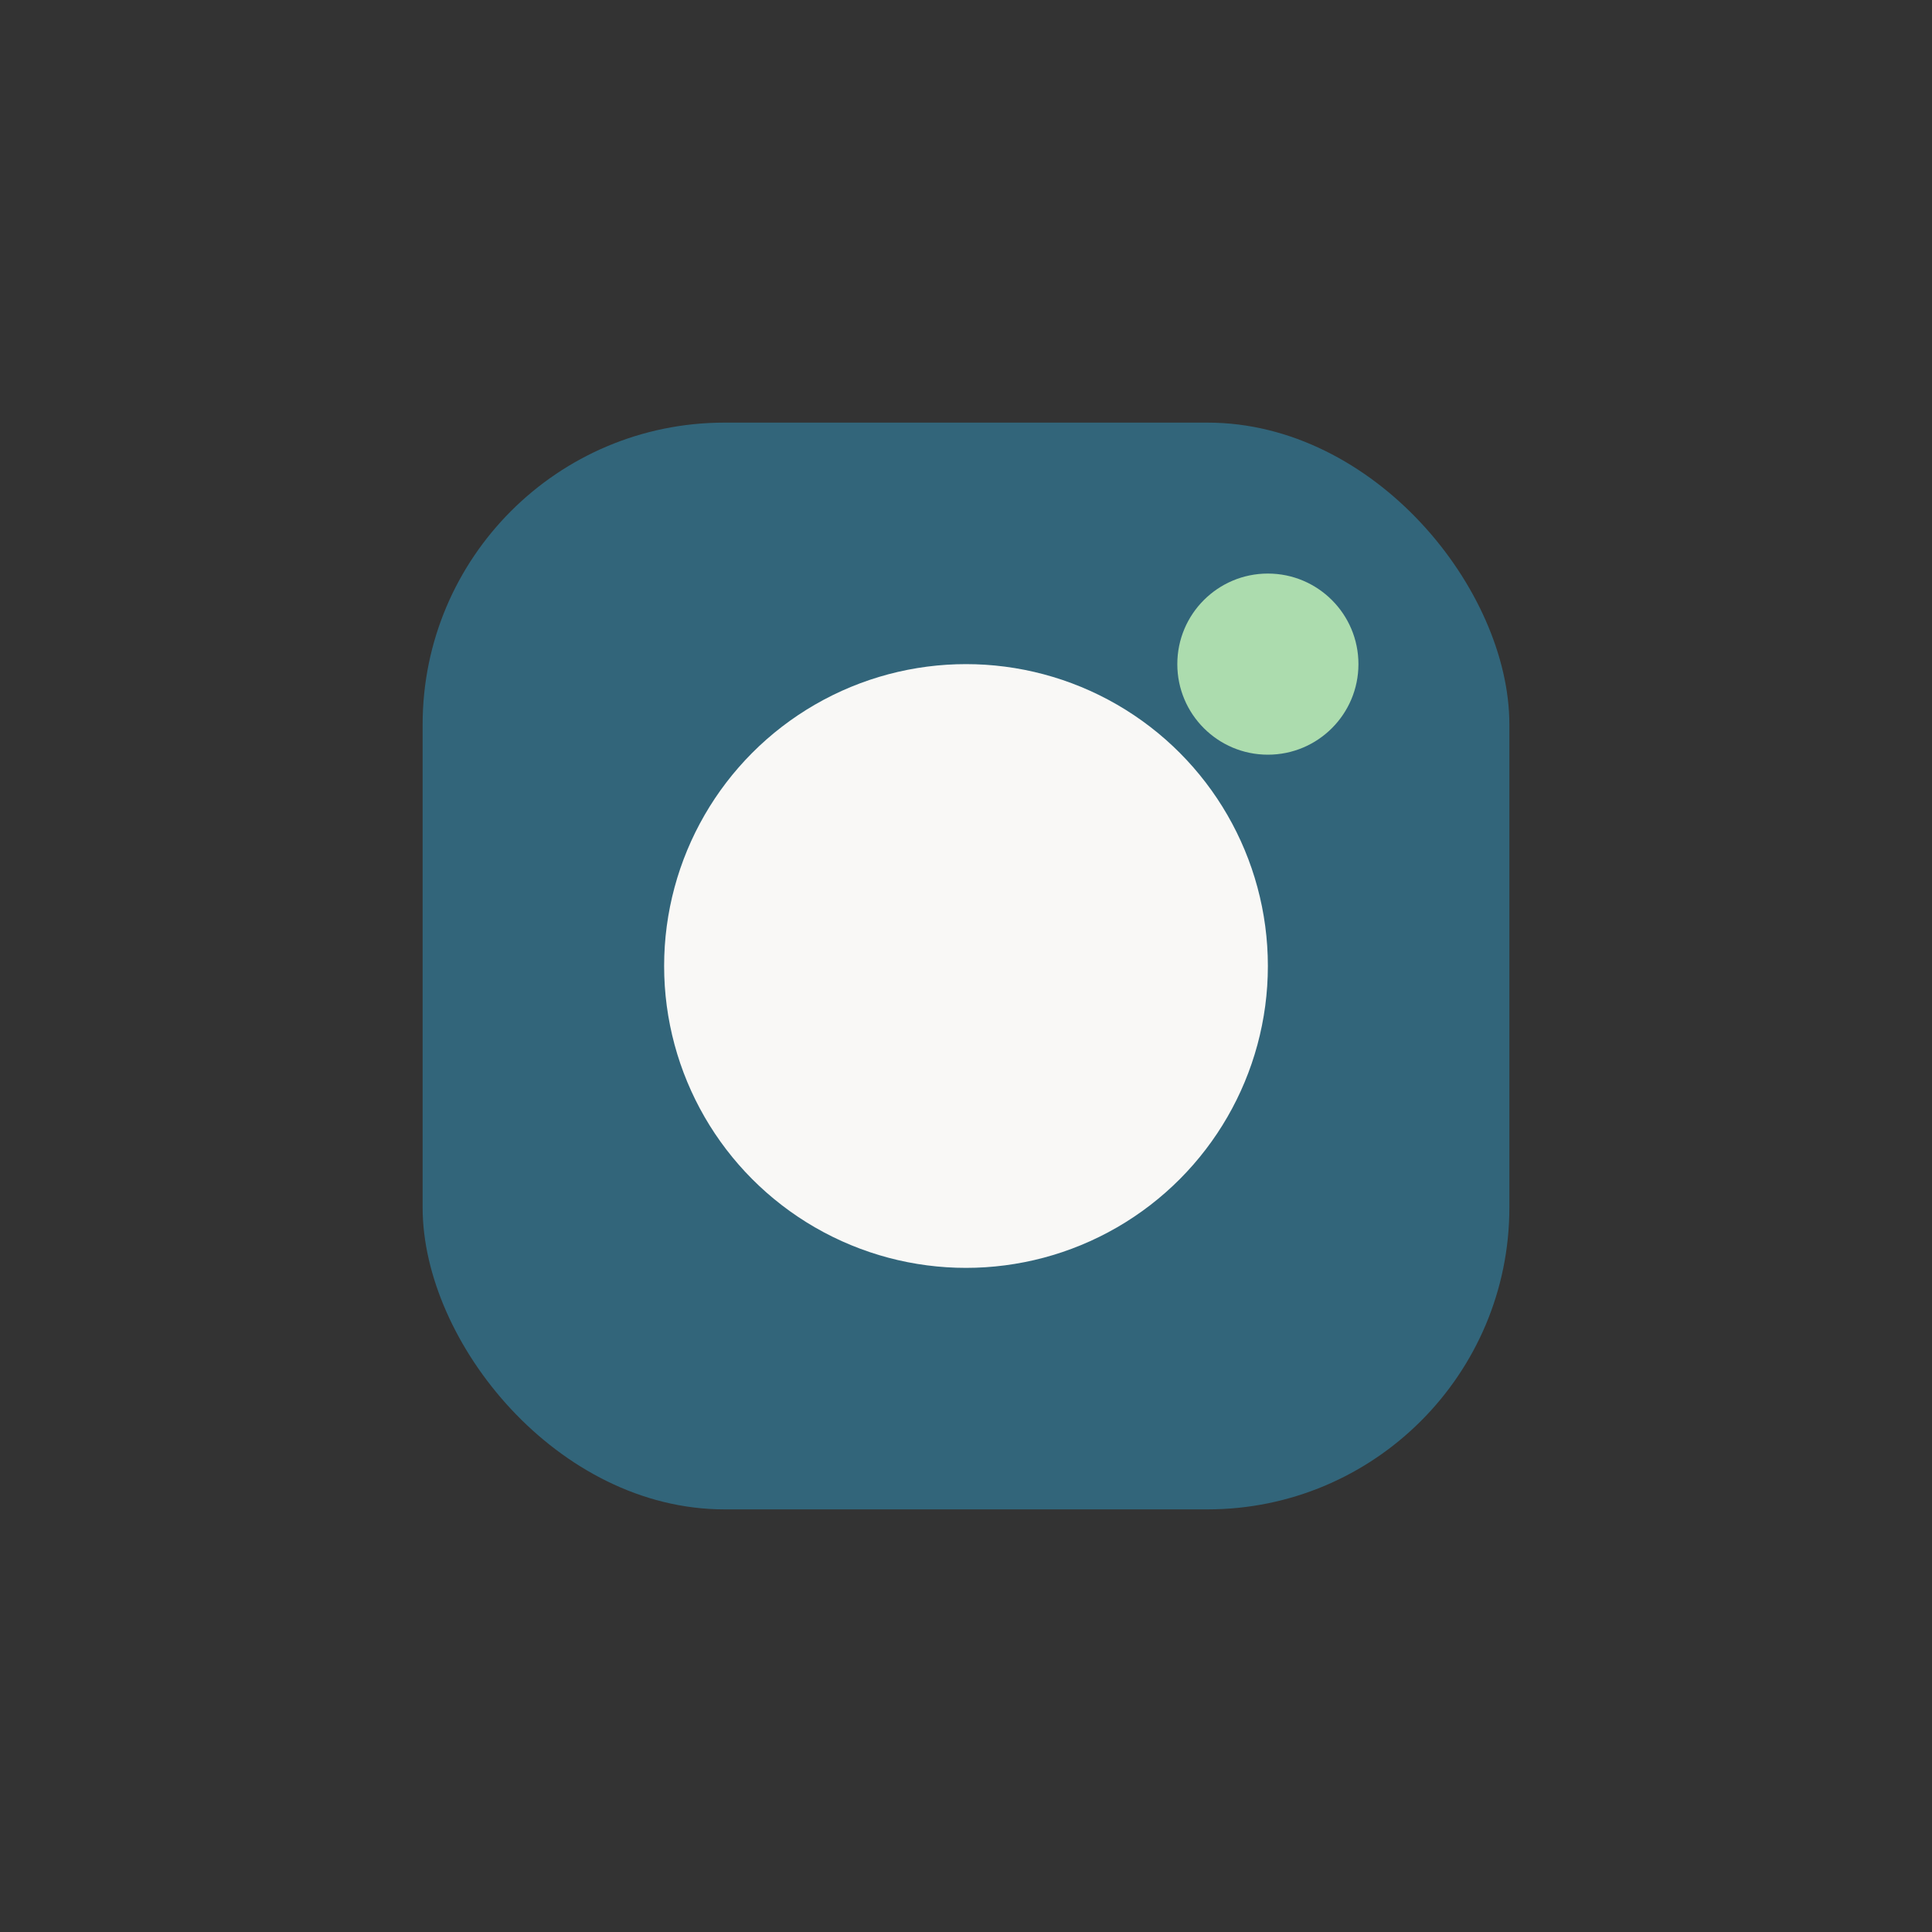
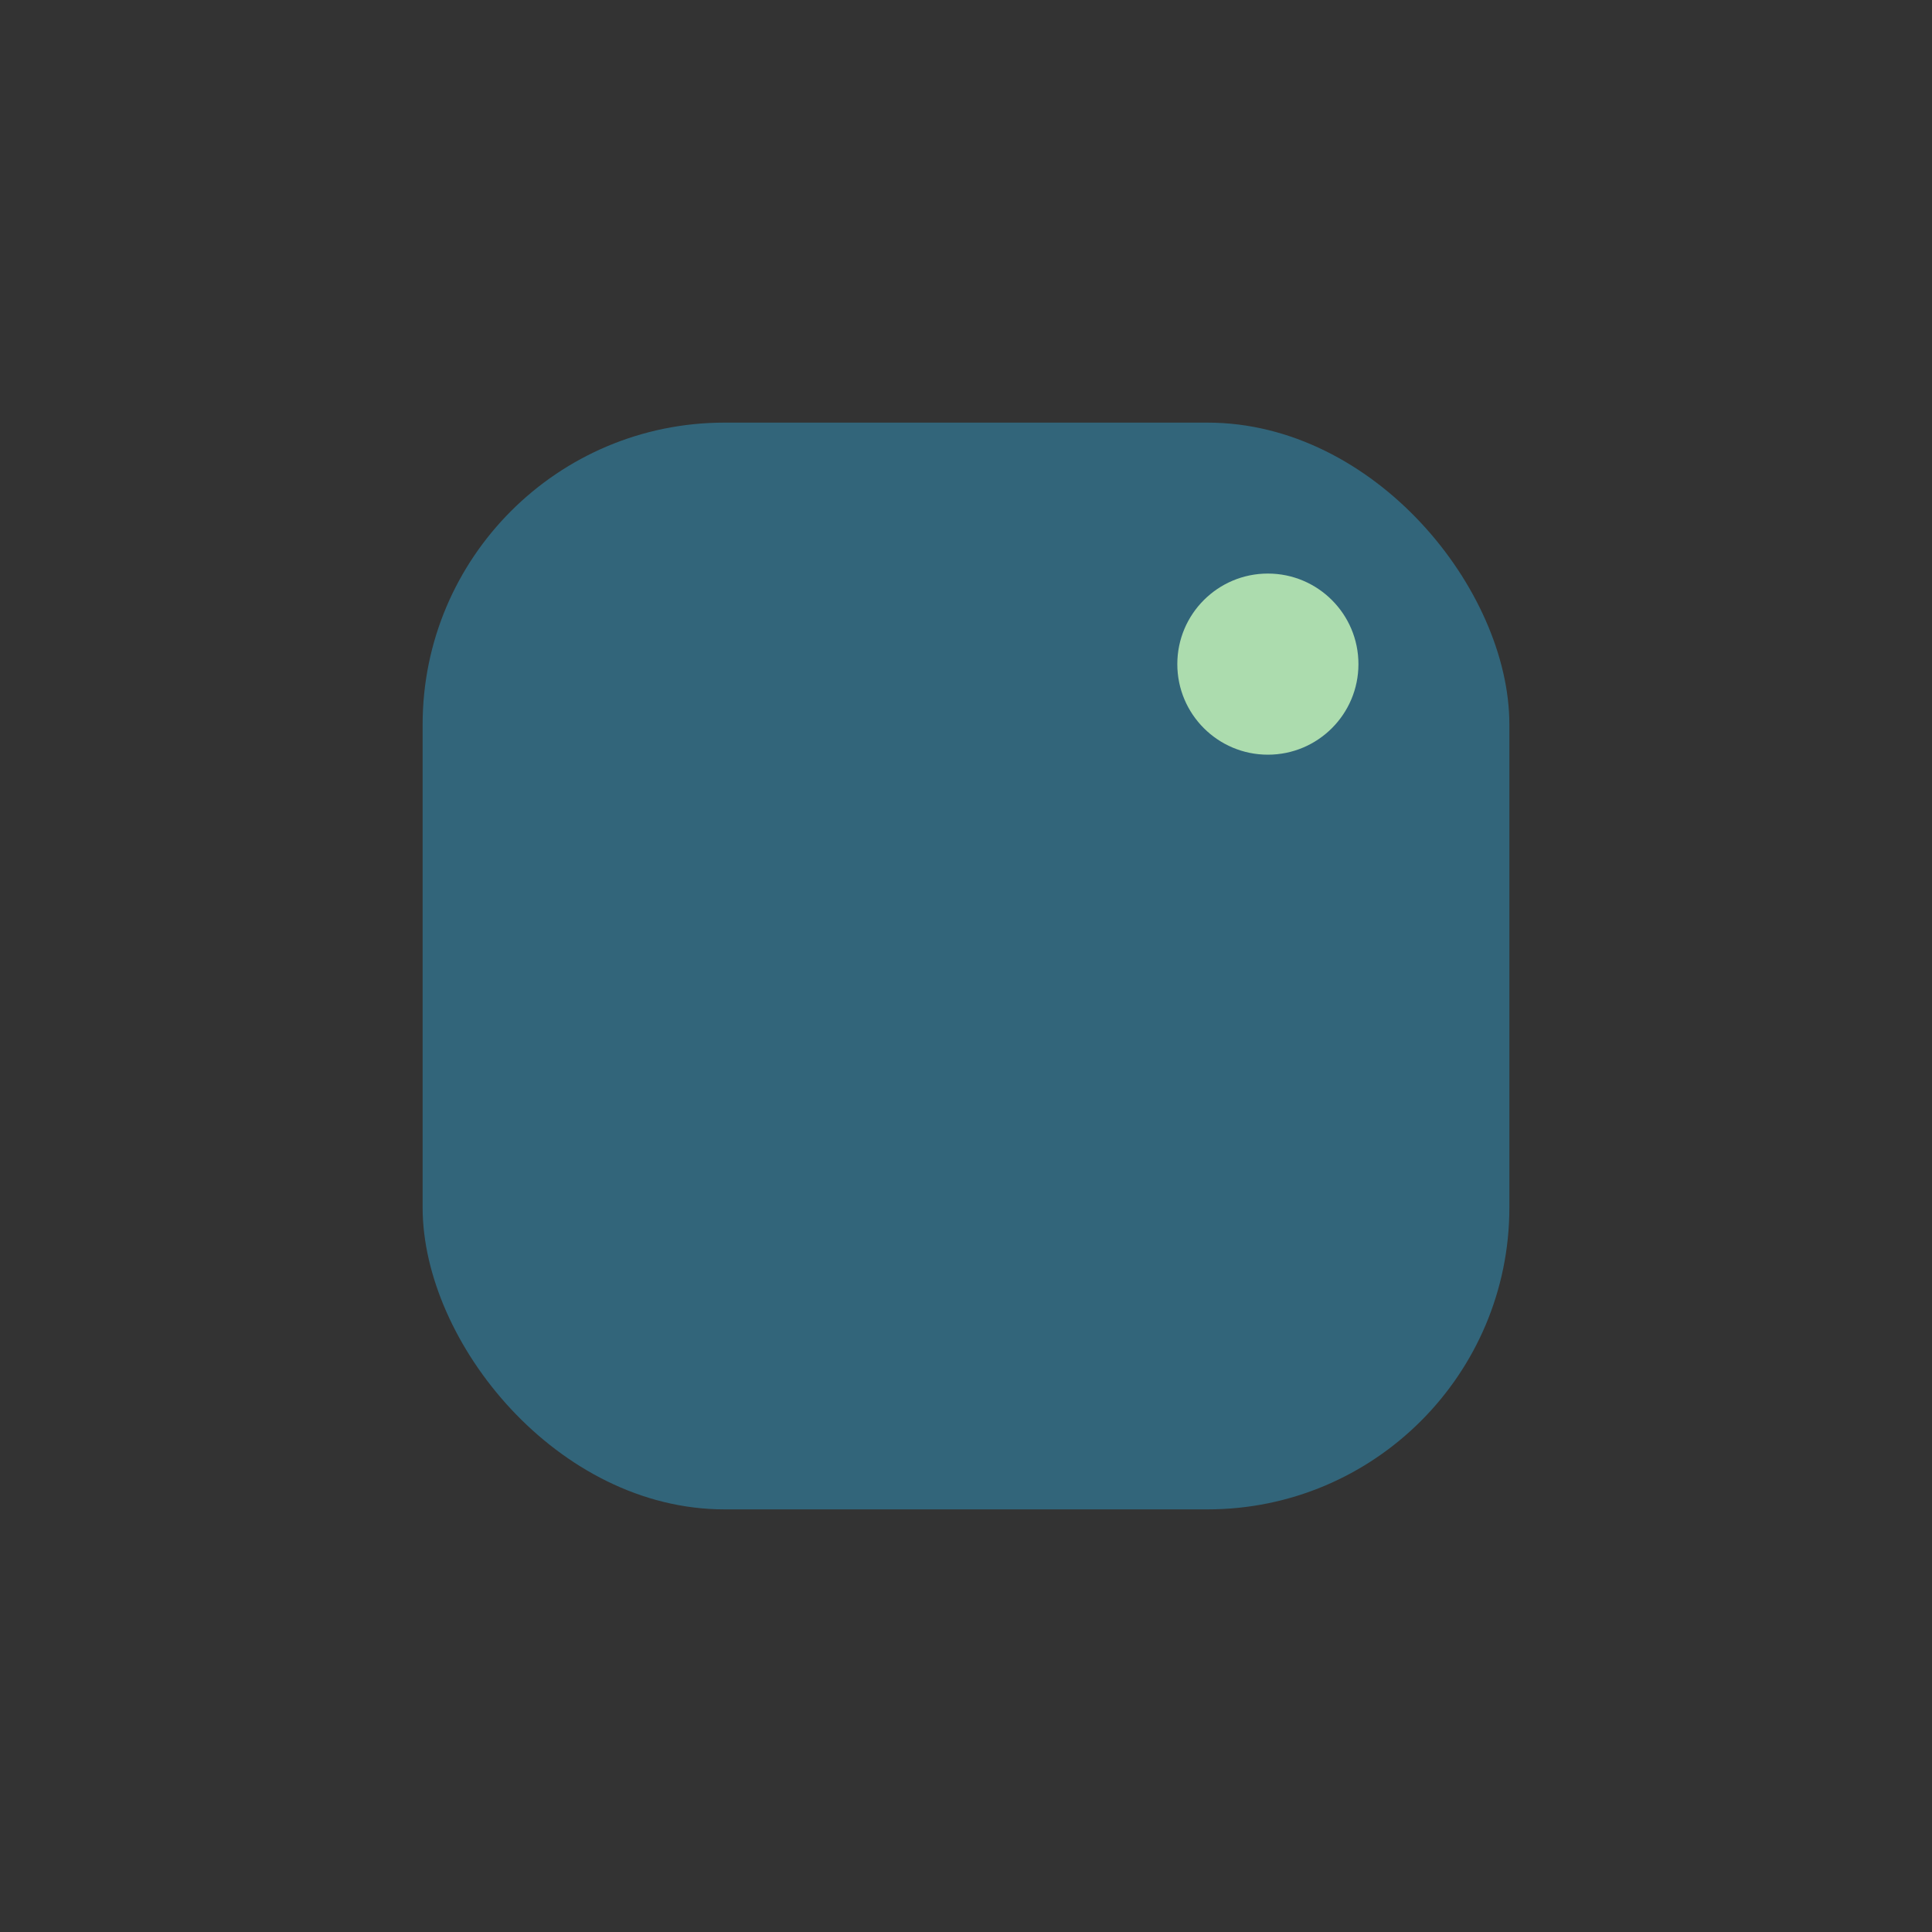
<svg xmlns="http://www.w3.org/2000/svg" width="32" height="32" viewBox="0 0 32 32">
  <rect x="0" y="0" width="32" height="32" fill="#333333" stroke="none" />
  <rect x="7" y="7" width="18" height="18" rx="5" fill="#32657A" />
-   <circle cx="16" cy="16" r="5" fill="#F9F8F6" />
  <circle cx="21" cy="11" r="1.5" fill="#ACDCAE" />
</svg>